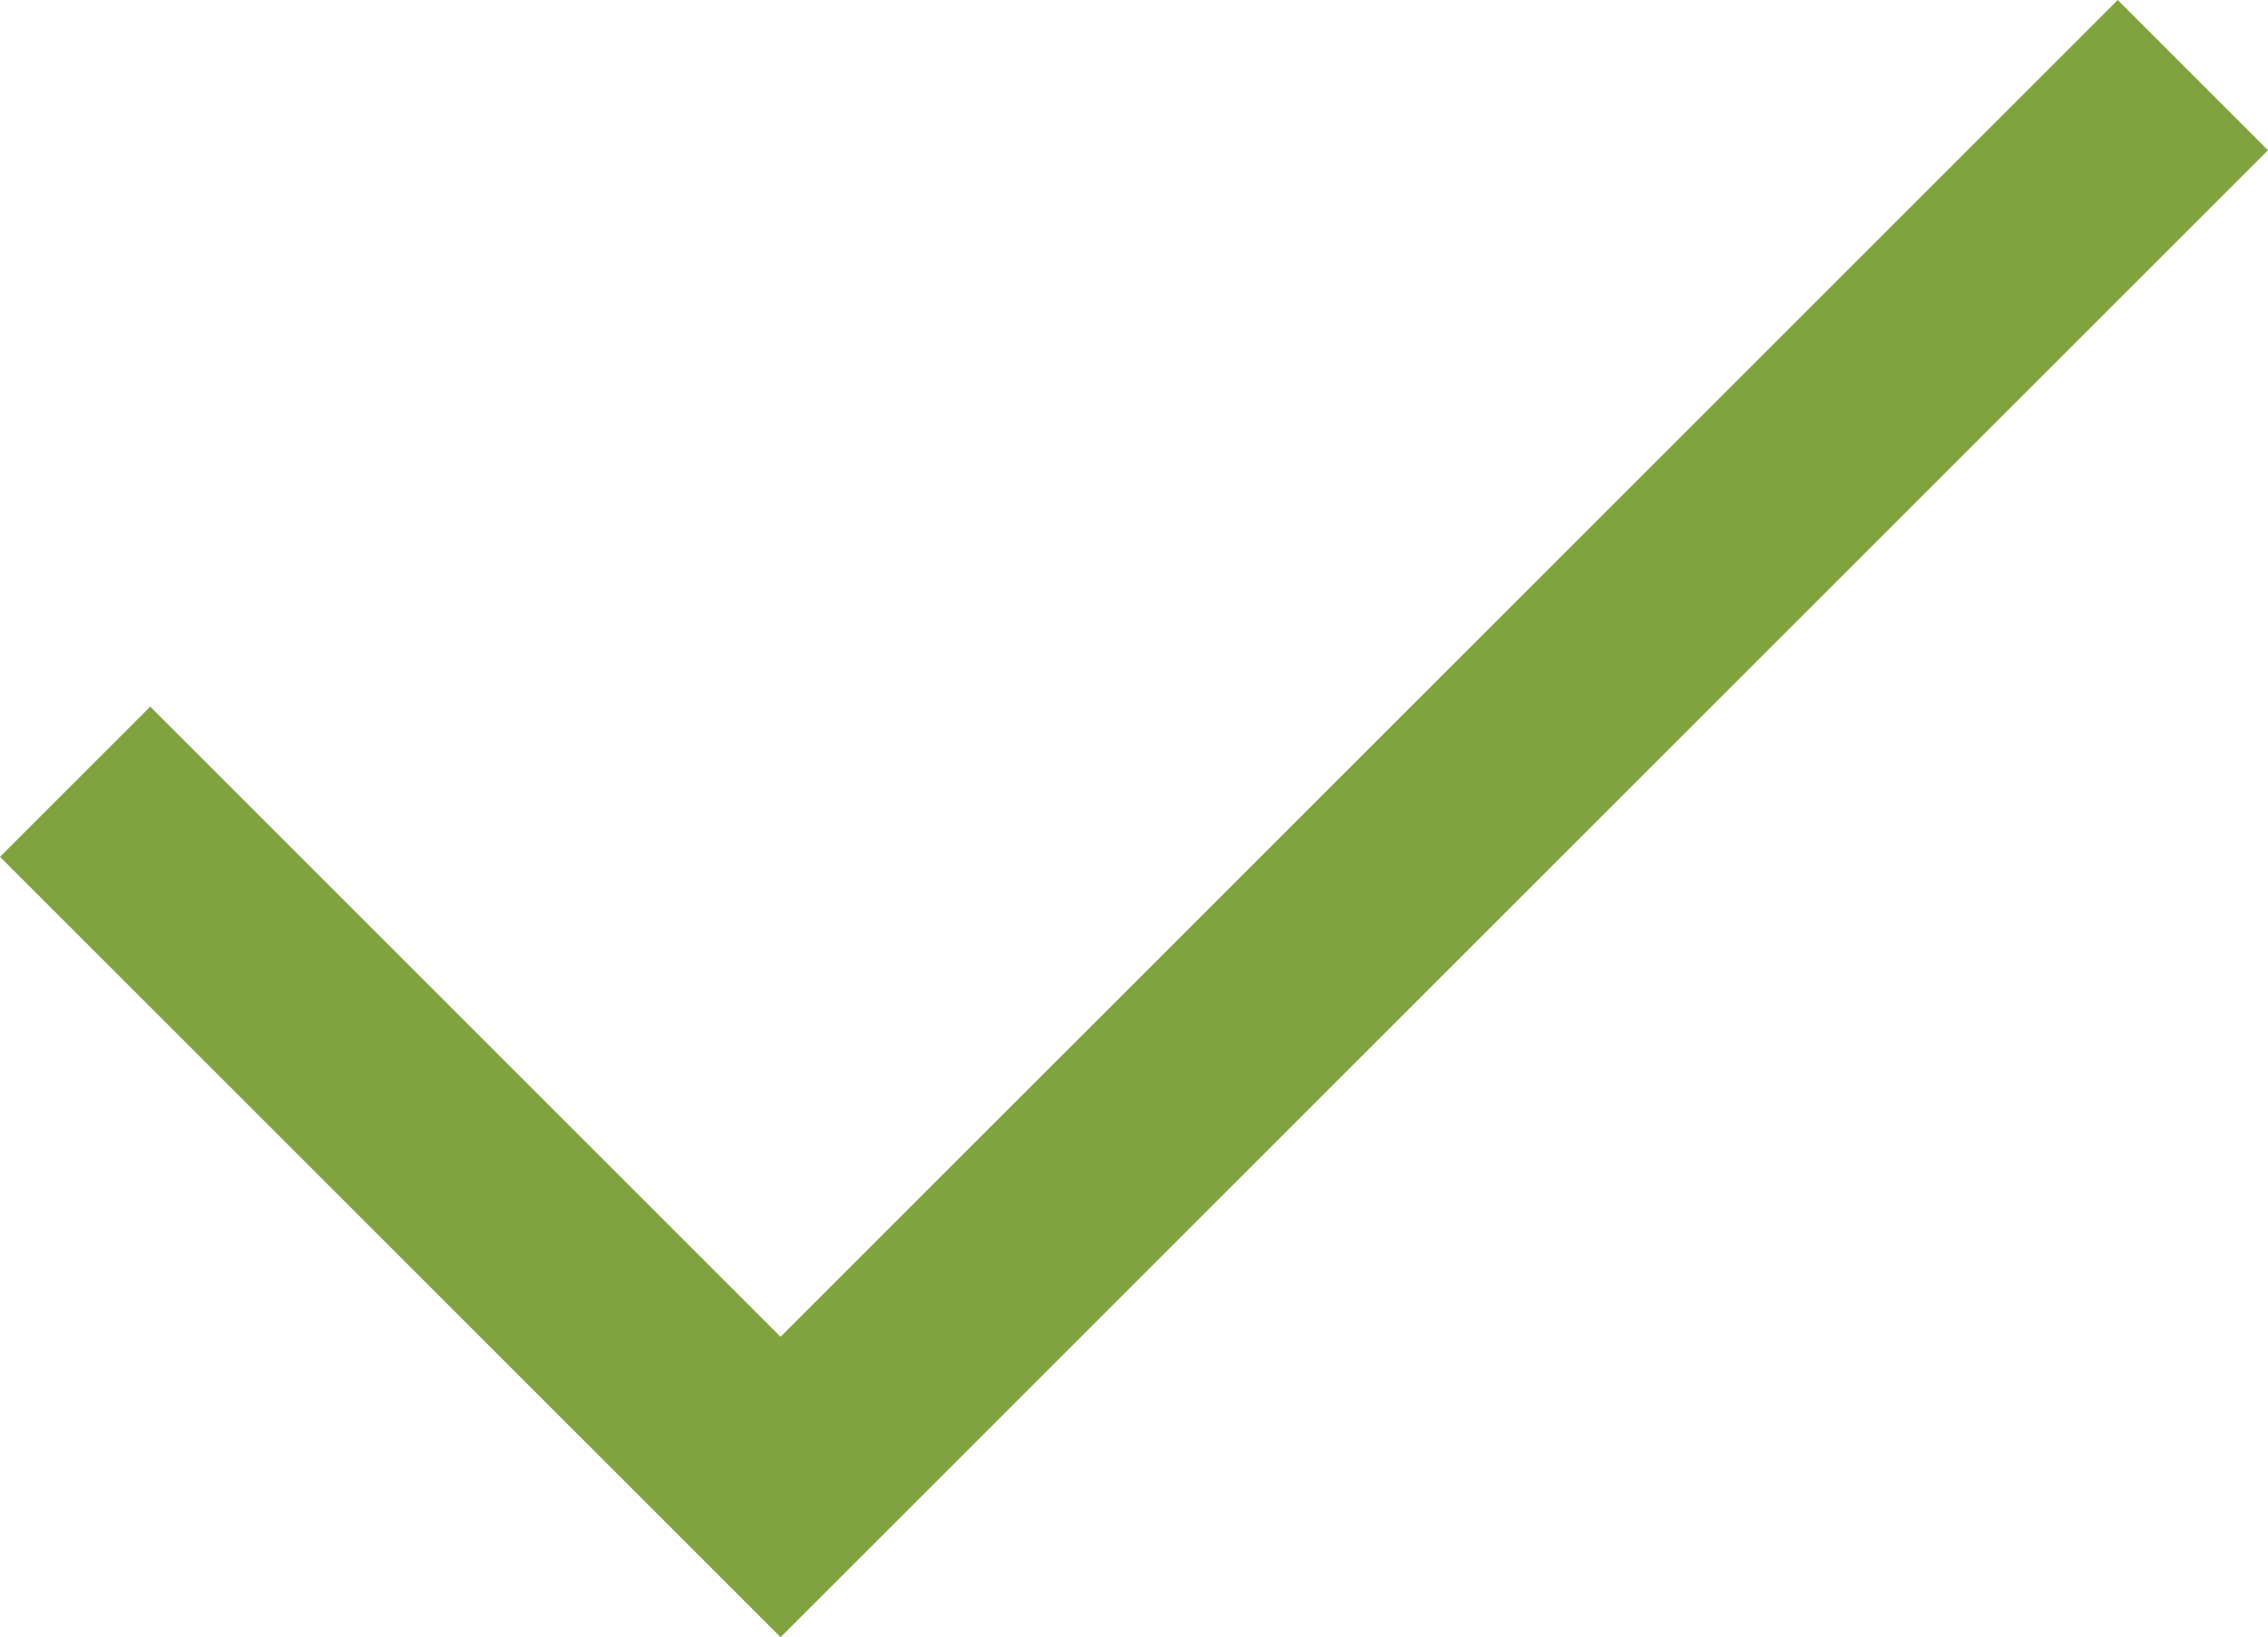
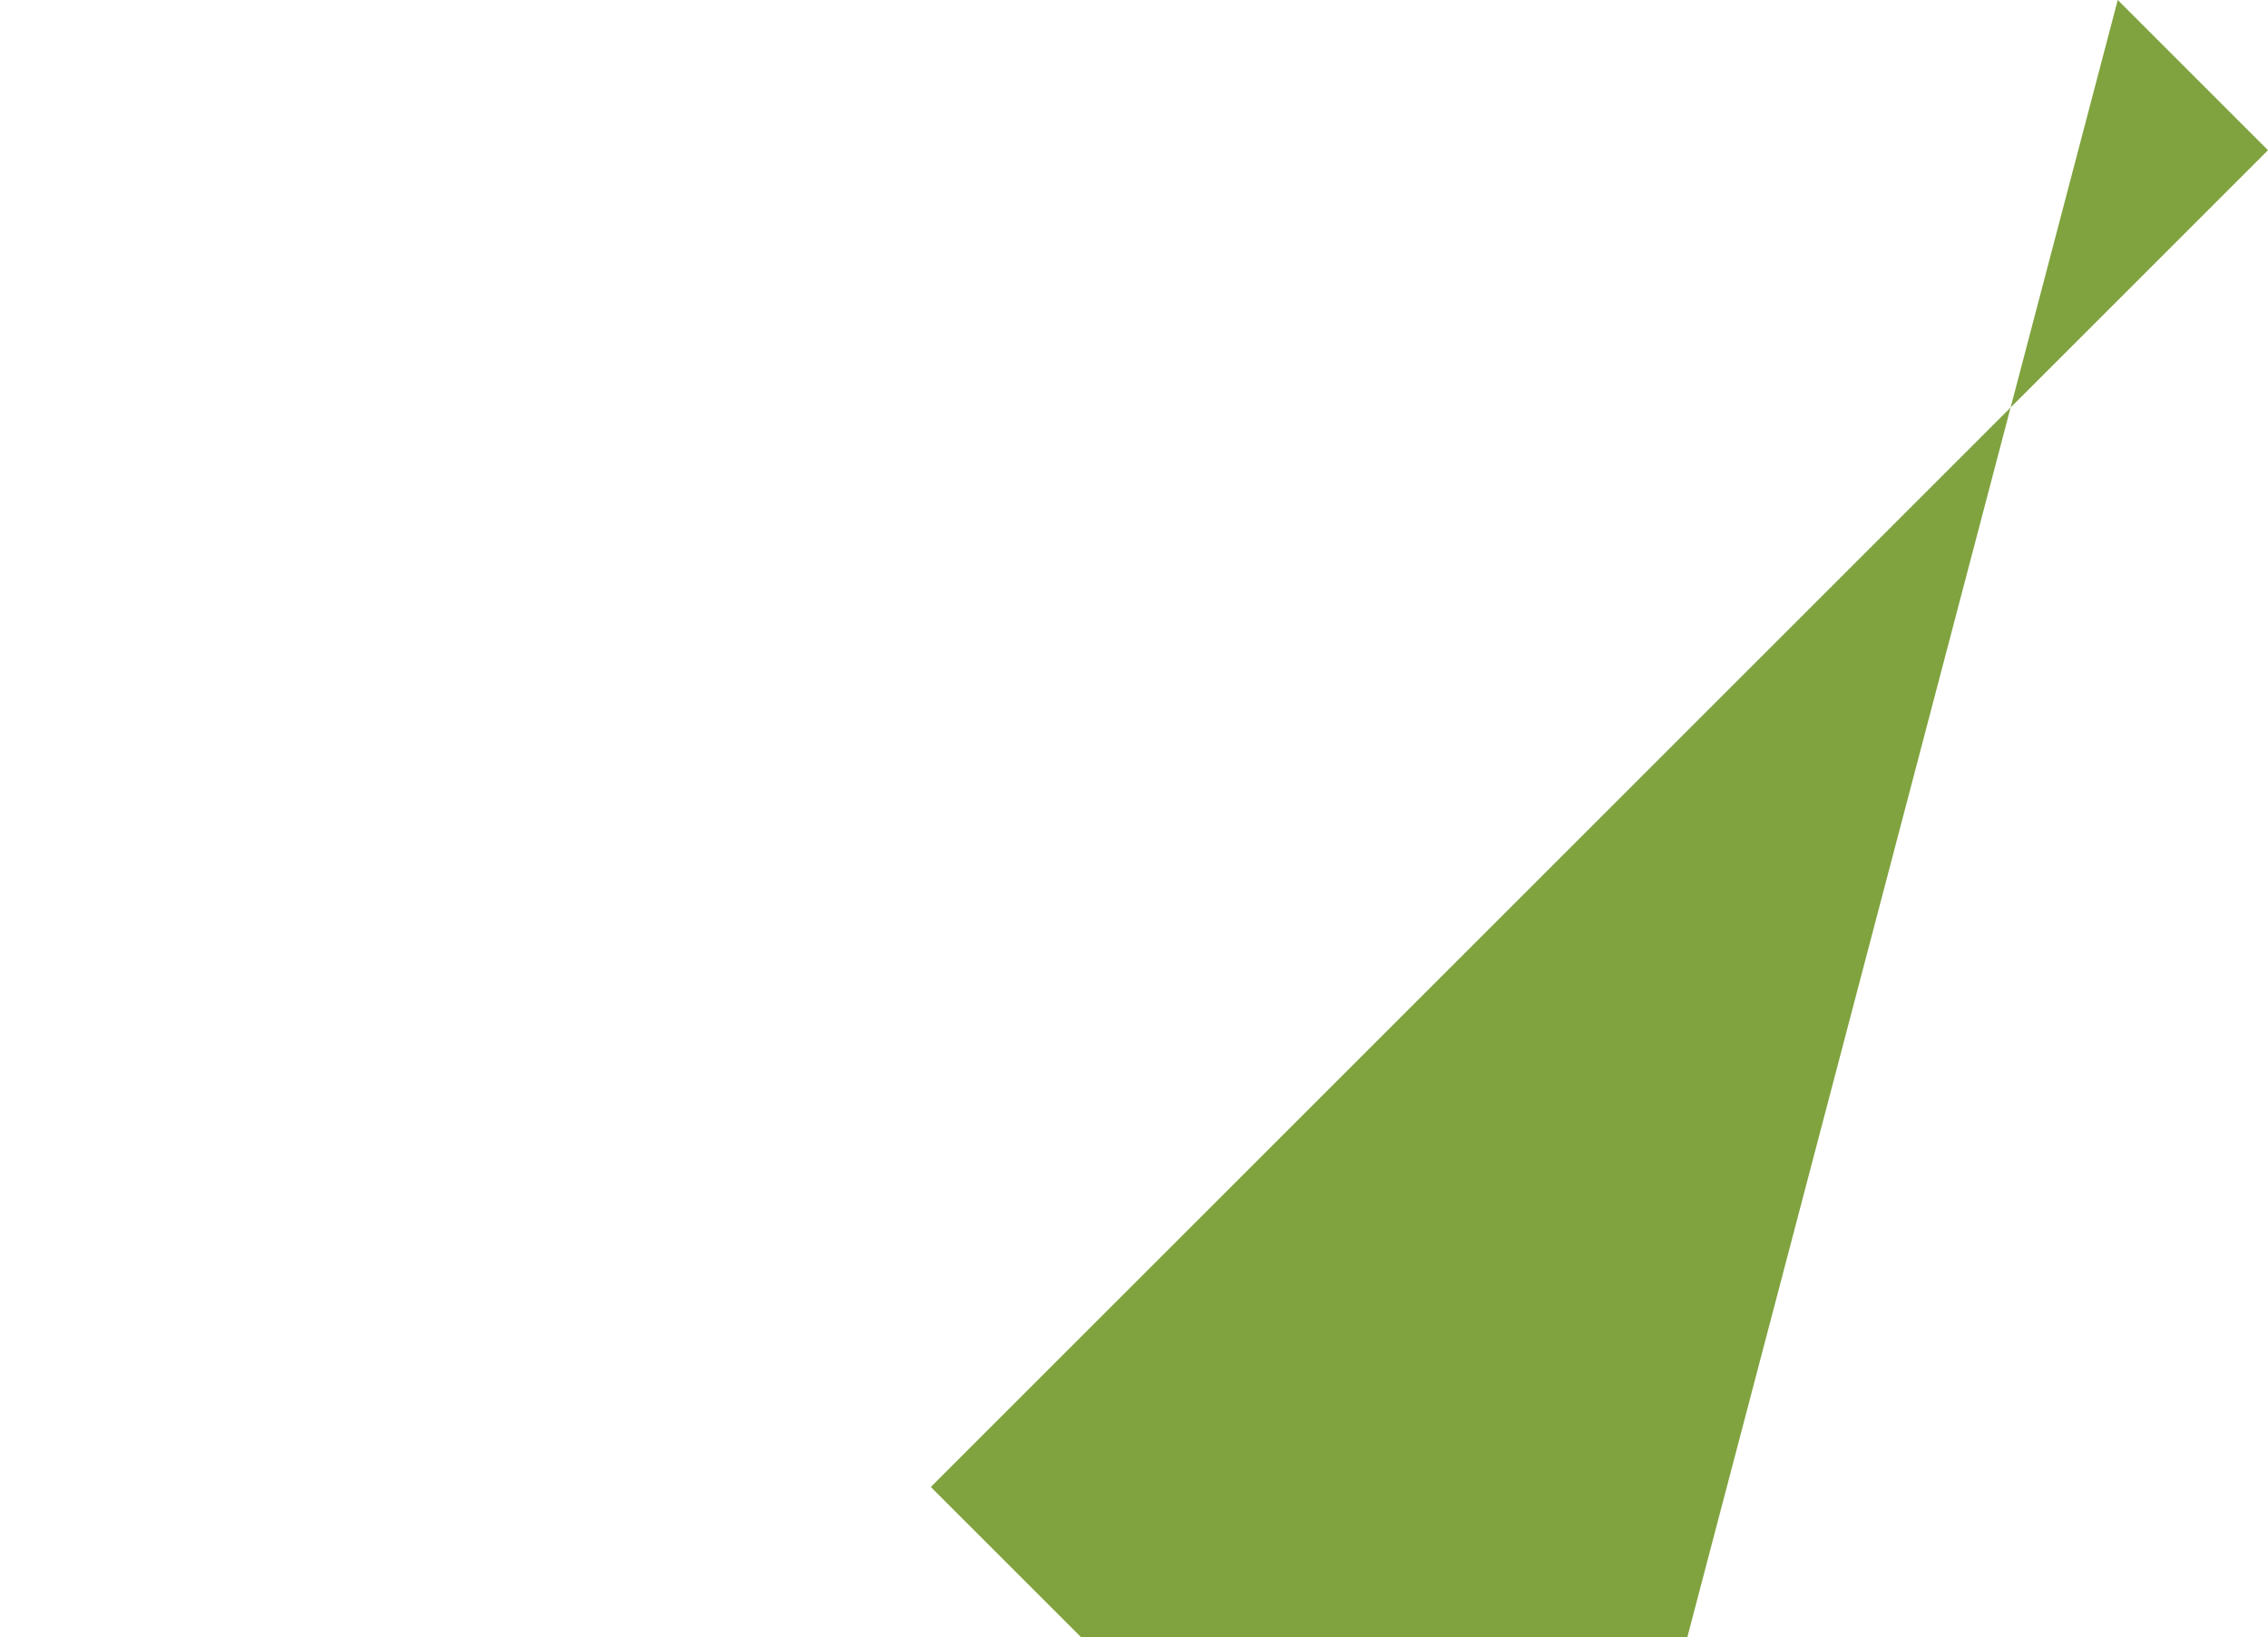
<svg xmlns="http://www.w3.org/2000/svg" id="_レイヤー_2" data-name="レイヤー 2" viewBox="0 0 24 17.33">
  <defs>
    <style>
      .cls-1 {
        fill: #80a33f;
      }
    </style>
  </defs>
  <g id="_レイヤー_1-2" data-name="レイヤー 1">
-     <path class="cls-1" d="m8.26,17.33L0,9.07l1.59-1.59,6.67,6.67L22.41,0l1.59,1.59-15.74,15.74Z" />
+     <path class="cls-1" d="m8.26,17.33l1.59-1.59,6.67,6.67L22.41,0l1.59,1.59-15.74,15.74Z" />
  </g>
</svg>